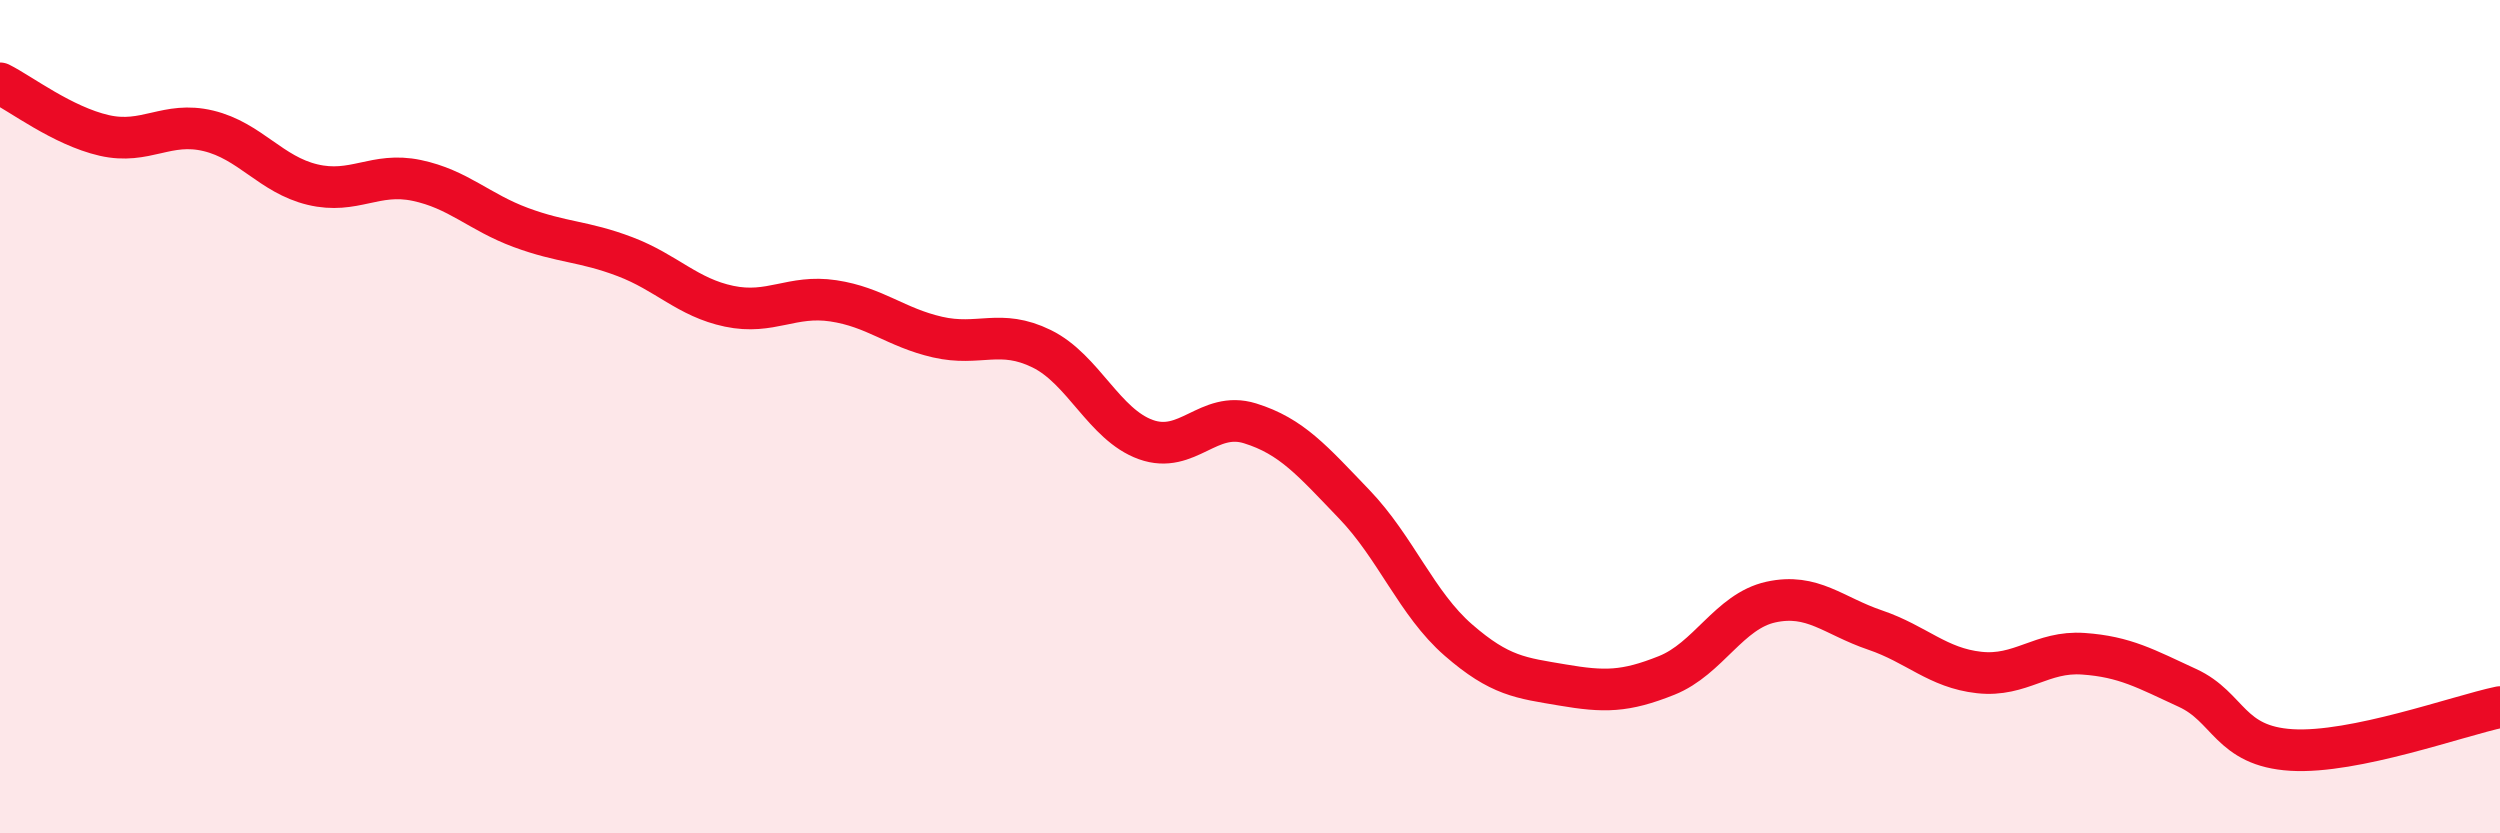
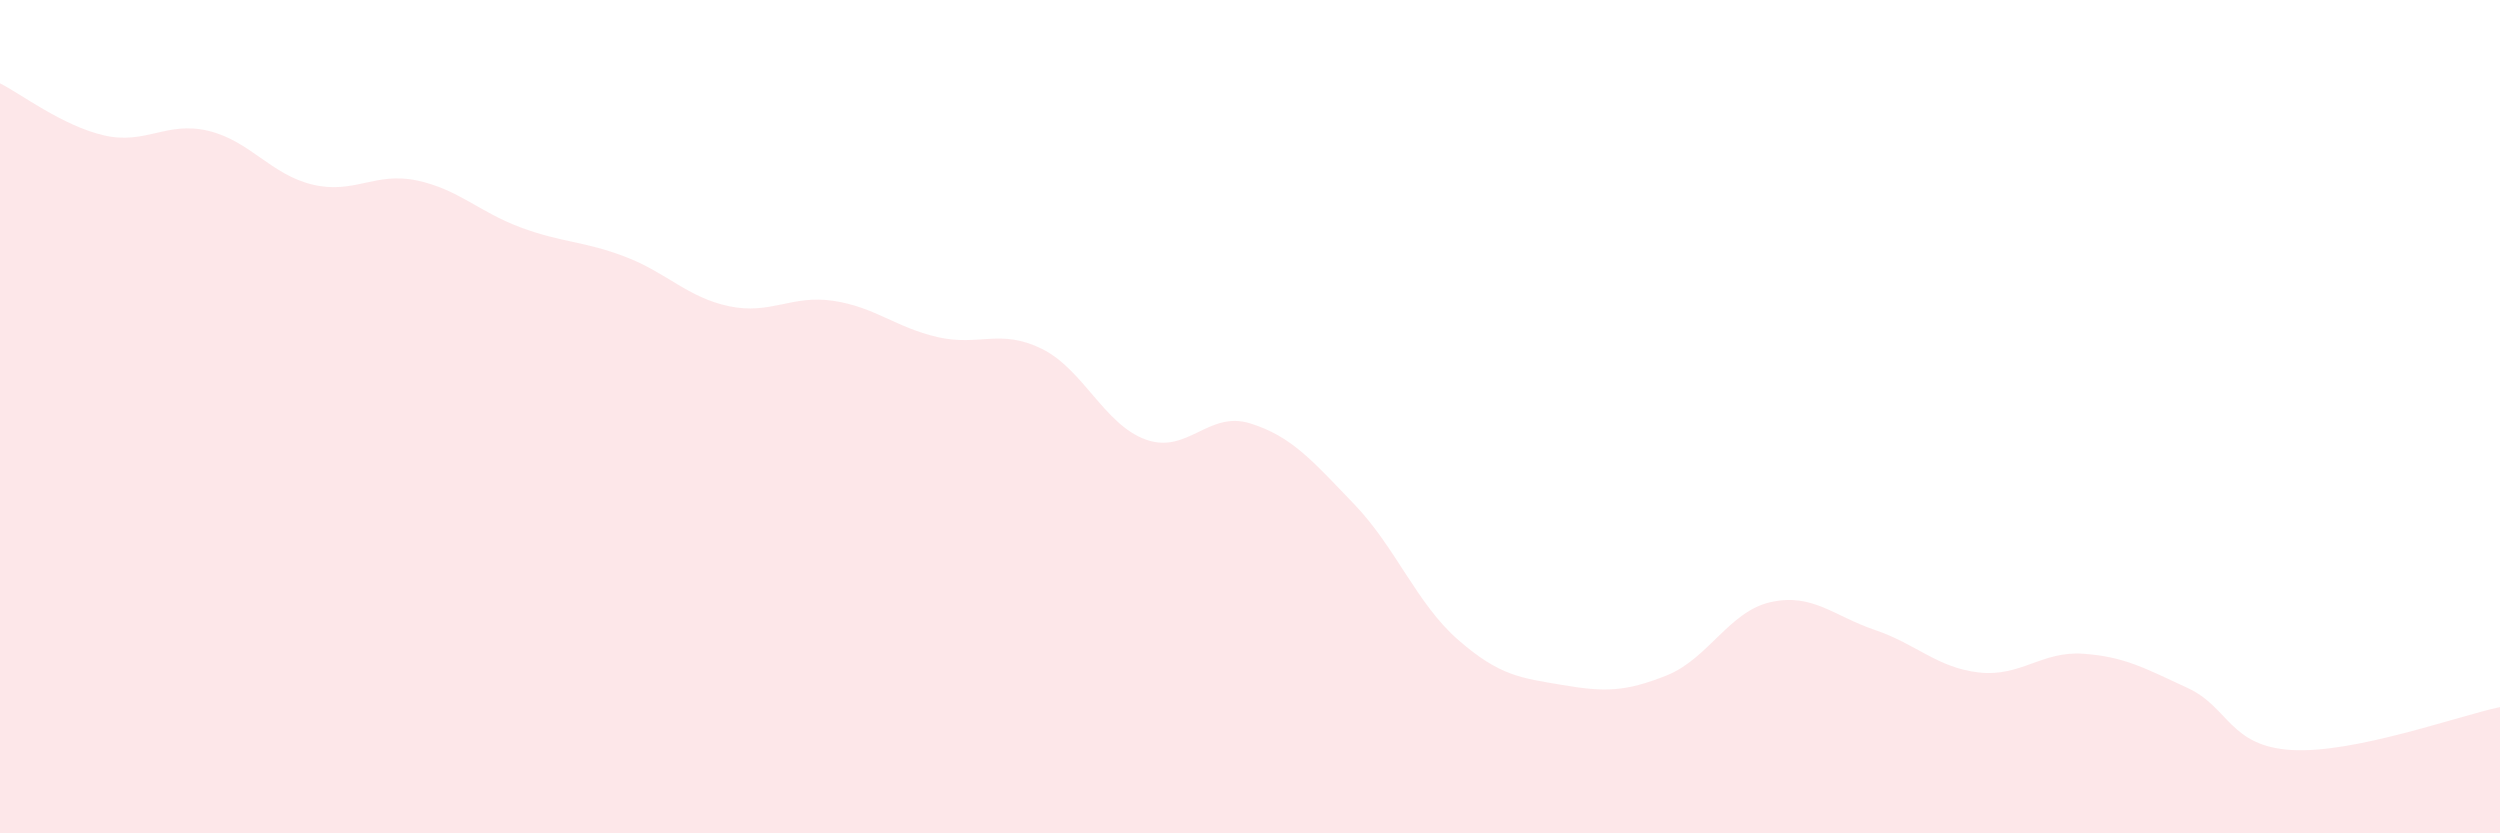
<svg xmlns="http://www.w3.org/2000/svg" width="60" height="20" viewBox="0 0 60 20">
  <path d="M 0,2 C 0.5,2.25 1.5,3.02 2.5,3.25 C 3.5,3.48 4,2.9 5,3.14 C 6,3.38 6.5,4.19 7.5,4.43 C 8.5,4.67 9,4.12 10,4.33 C 11,4.54 11.5,5.09 12.5,5.46 C 13.5,5.83 14,5.78 15,6.16 C 16,6.54 16.5,7.14 17.5,7.35 C 18.5,7.56 19,7.07 20,7.22 C 21,7.37 21.5,7.86 22.5,8.09 C 23.5,8.32 24,7.88 25,8.37 C 26,8.86 26.5,10.19 27.5,10.55 C 28.5,10.91 29,9.85 30,10.16 C 31,10.47 31.5,11.06 32.5,12.1 C 33.5,13.14 34,14.49 35,15.36 C 36,16.23 36.5,16.27 37.5,16.44 C 38.5,16.61 39,16.61 40,16.21 C 41,15.81 41.5,14.67 42.5,14.45 C 43.5,14.23 44,14.78 45,15.12 C 46,15.46 46.5,16.03 47.5,16.14 C 48.5,16.25 49,15.62 50,15.69 C 51,15.76 51.5,16.05 52.5,16.51 C 53.5,16.97 53.5,17.91 55,18 C 56.5,18.09 59,17.18 60,16.97L60 20L0 20Z" fill="#EB0A25" opacity="0.1" stroke-linecap="round" stroke-linejoin="round" />
-   <path d="M 0,2 C 0.5,2.25 1.5,3.02 2.5,3.25 C 3.5,3.48 4,2.9 5,3.14 C 6,3.38 6.5,4.19 7.5,4.43 C 8.5,4.67 9,4.12 10,4.33 C 11,4.54 11.5,5.09 12.5,5.46 C 13.5,5.83 14,5.78 15,6.16 C 16,6.54 16.5,7.14 17.5,7.35 C 18.5,7.56 19,7.07 20,7.22 C 21,7.37 21.5,7.86 22.5,8.09 C 23.5,8.32 24,7.88 25,8.37 C 26,8.86 26.5,10.19 27.5,10.55 C 28.5,10.91 29,9.85 30,10.16 C 31,10.47 31.5,11.06 32.5,12.1 C 33.5,13.14 34,14.49 35,15.36 C 36,16.23 36.5,16.27 37.5,16.44 C 38.5,16.61 39,16.61 40,16.21 C 41,15.81 41.5,14.67 42.5,14.45 C 43.5,14.23 44,14.78 45,15.12 C 46,15.46 46.5,16.03 47.5,16.14 C 48.5,16.25 49,15.62 50,15.69 C 51,15.76 51.5,16.05 52.5,16.51 C 53.5,16.97 53.5,17.91 55,18 C 56.5,18.09 59,17.18 60,16.97" stroke="#EB0A25" stroke-width="1" fill="none" stroke-linecap="round" stroke-linejoin="round" />
</svg>